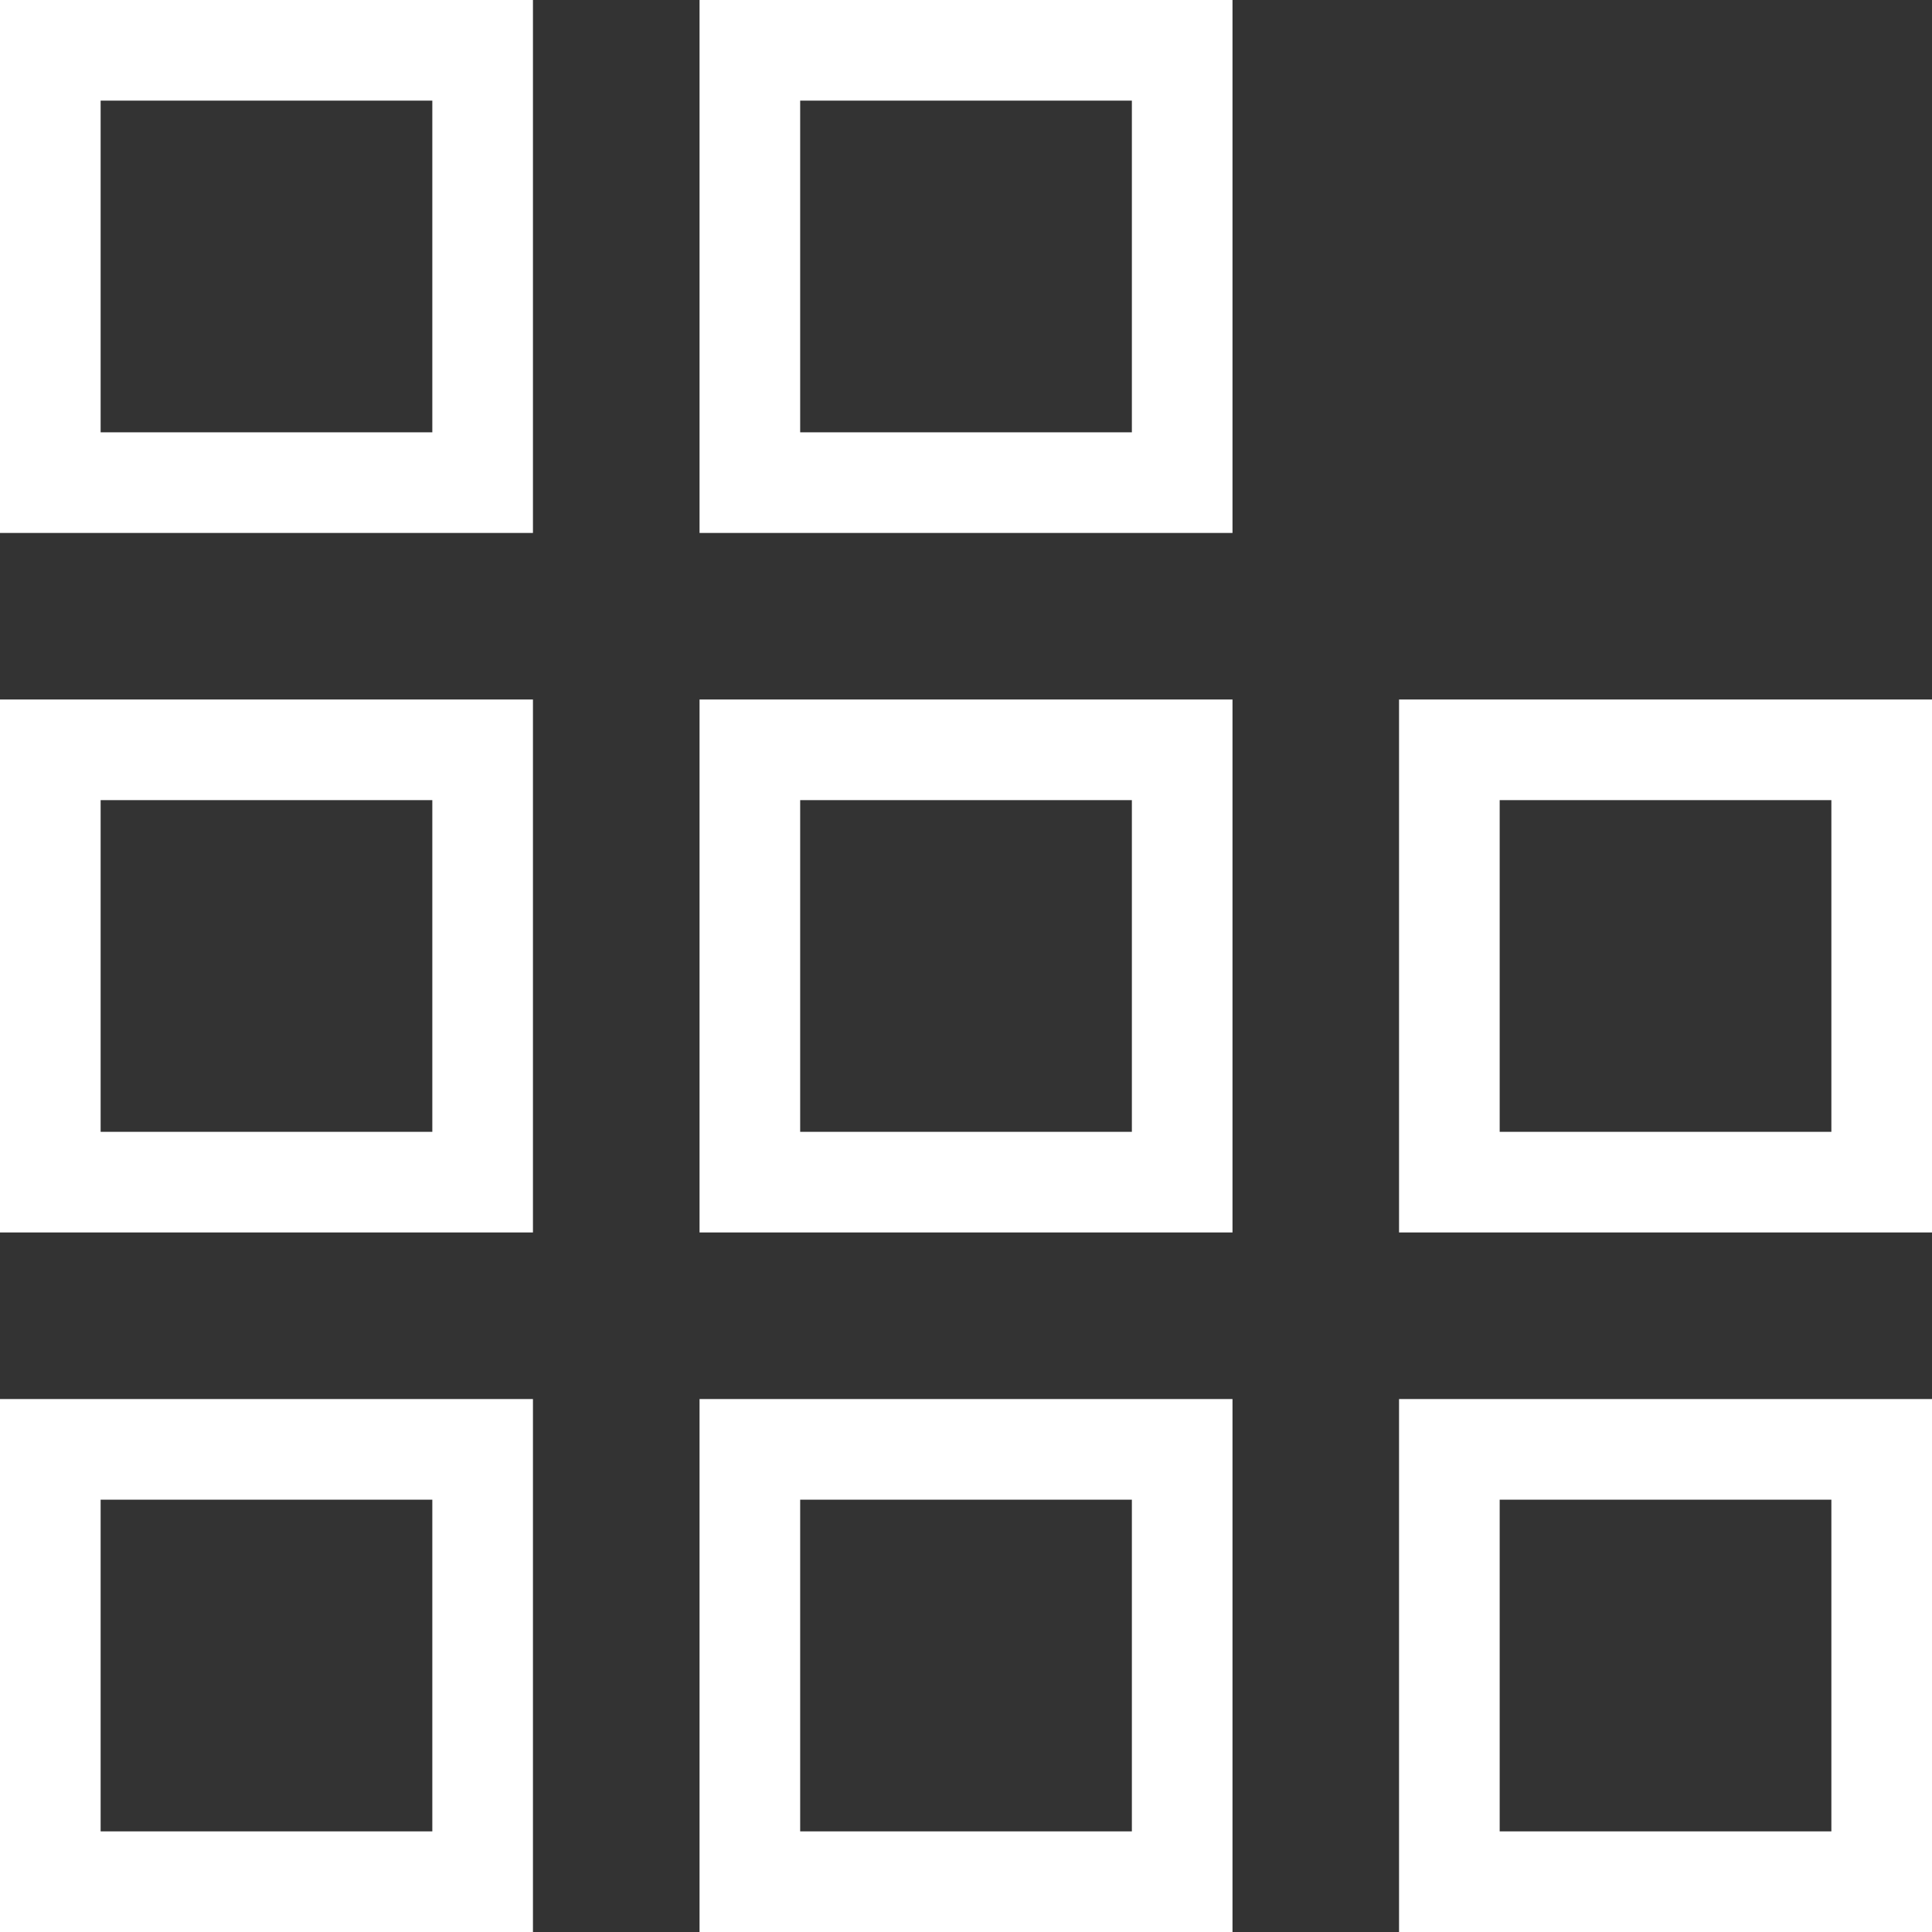
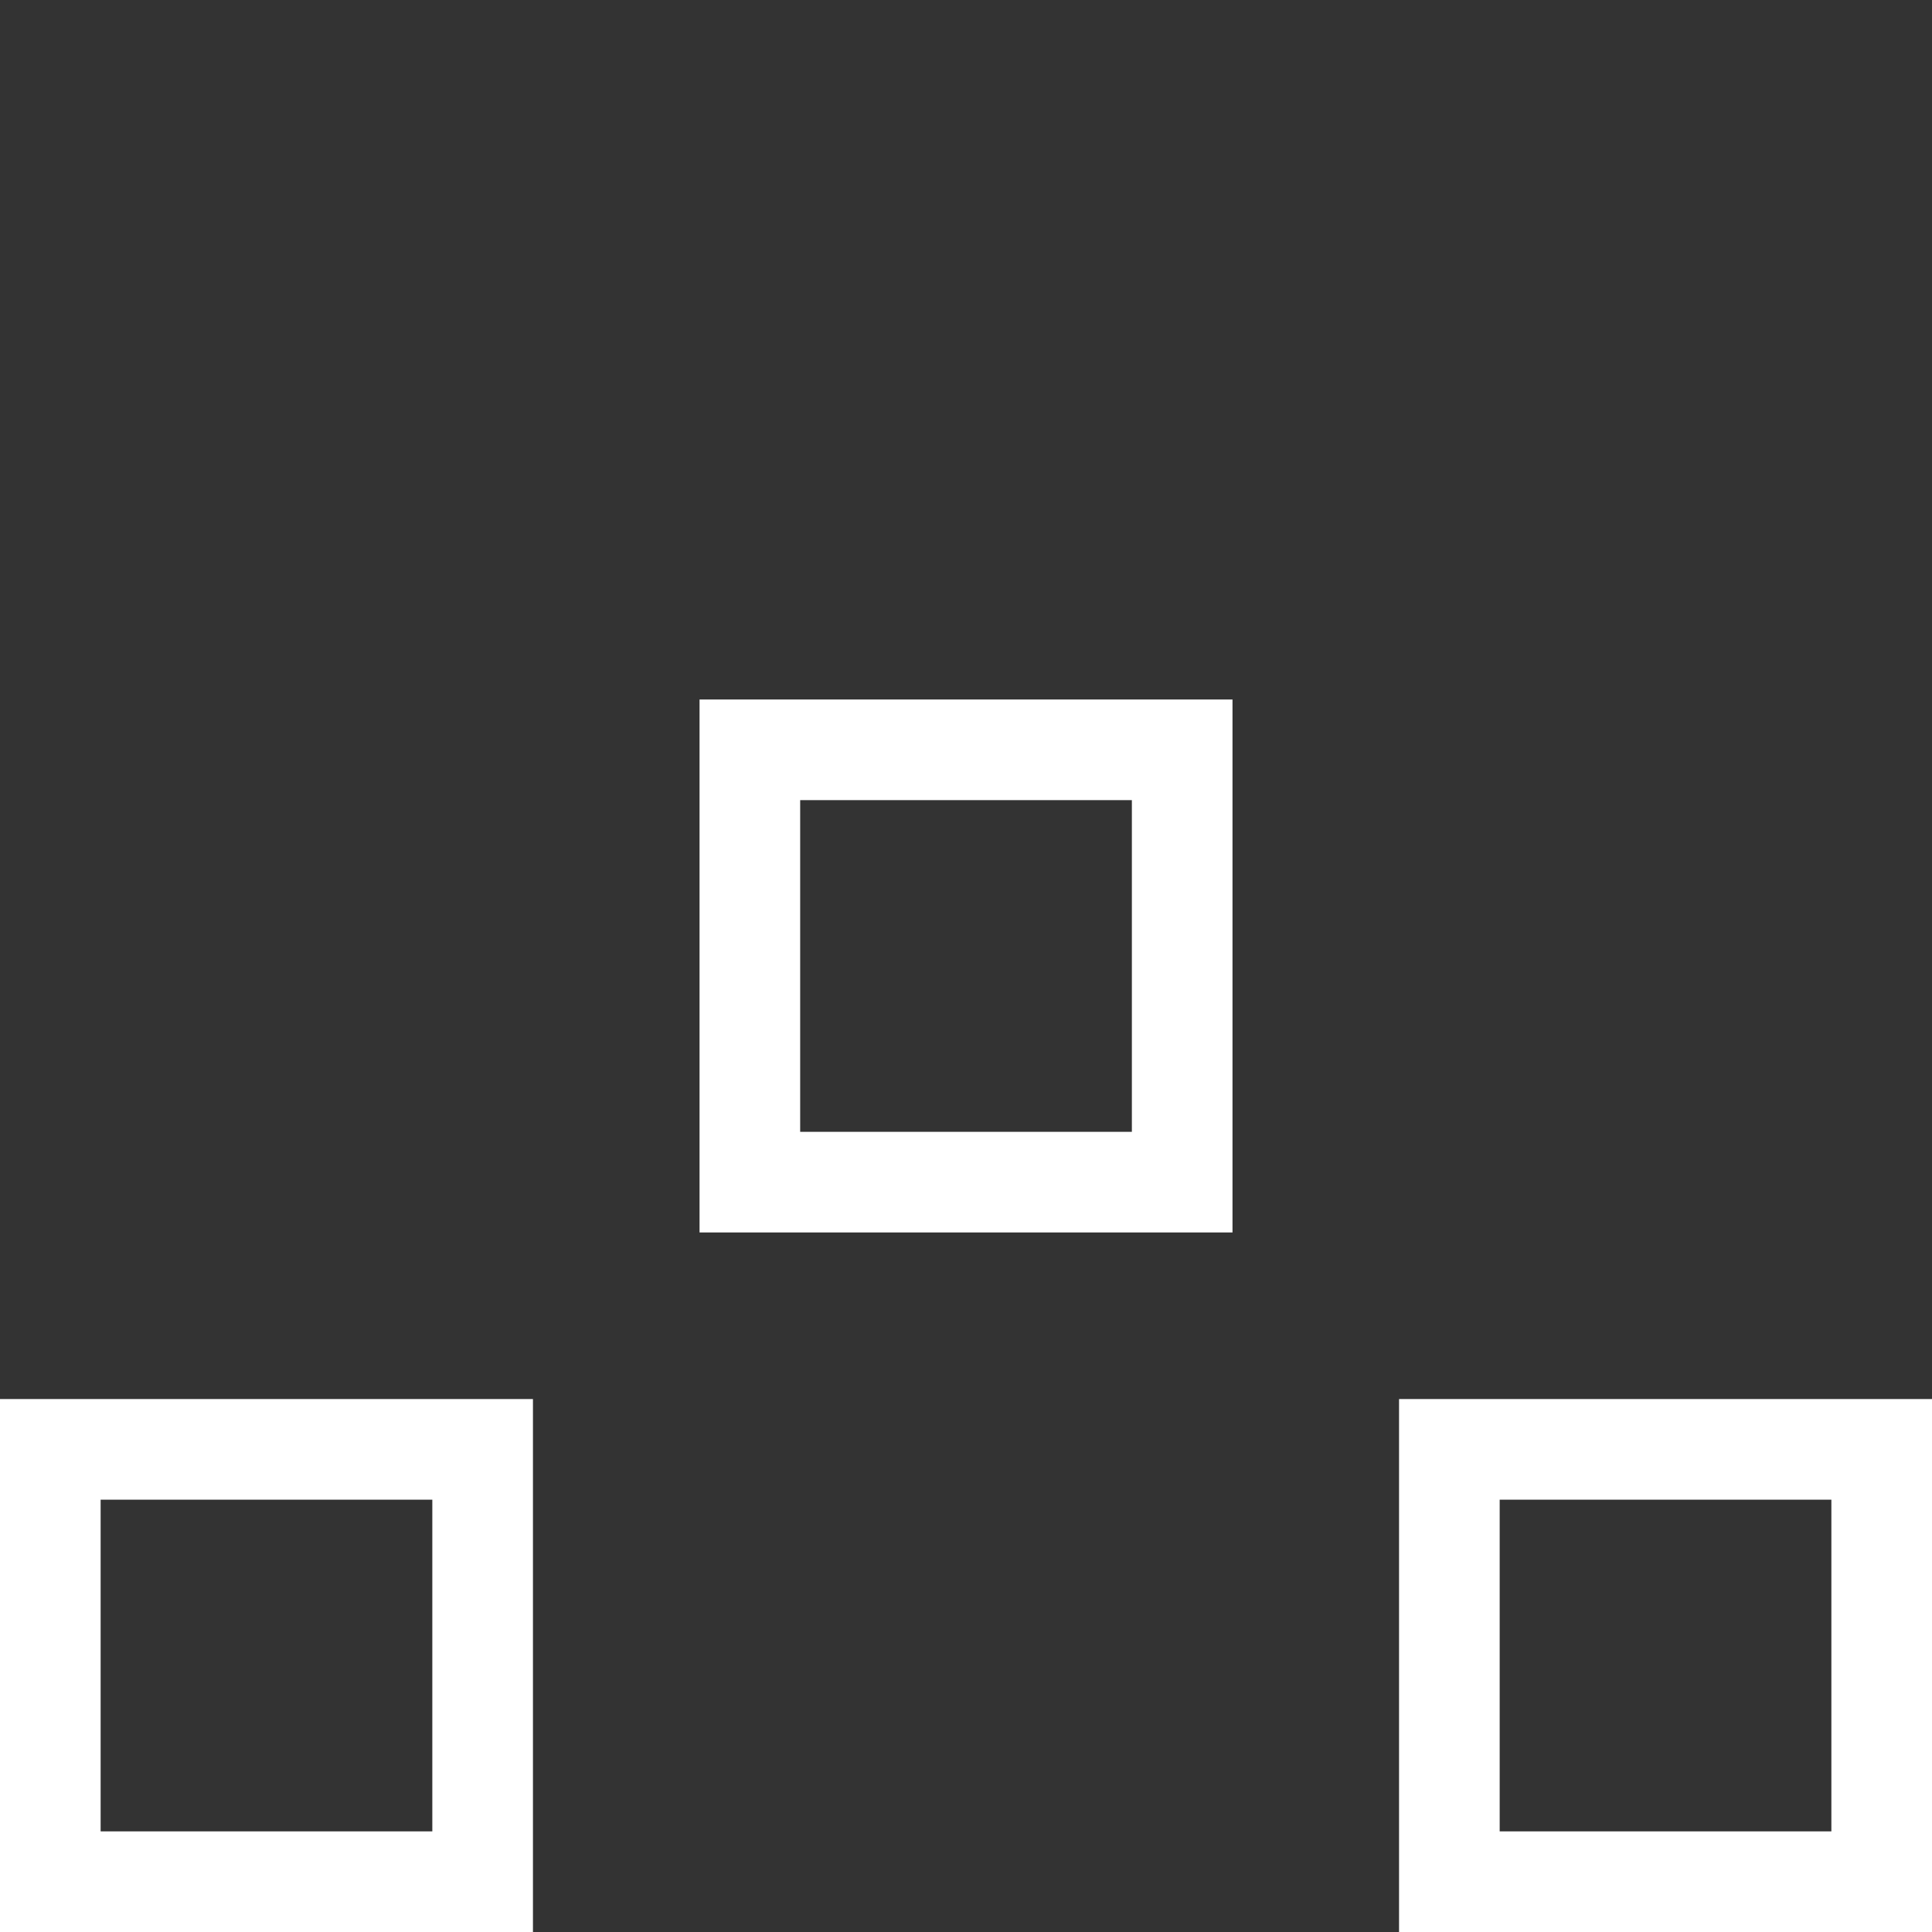
<svg xmlns="http://www.w3.org/2000/svg" width="48" height="48" viewBox="0 0 48 48" fill="none">
  <rect x="0" y="0" width="48" height="48" fill="#333333" stroke="none" />
  <g id="Group 2971">
-     <rect id="Rectangle 1317" x="1.25" y="1.25" width="10.741" height="10.741" stroke="white" stroke-width="2.5" />
    <rect id="Rectangle 1340" x="1.25" y="36.009" width="10.741" height="10.741" stroke="white" stroke-width="2.5" />
-     <rect id="Rectangle 1343" x="1.25" y="18.629" width="10.741" height="10.741" stroke="white" stroke-width="2.5" />
    <rect id="Rectangle 1341" x="36.009" y="36.009" width="10.741" height="10.741" stroke="white" stroke-width="2.5" />
-     <rect id="Rectangle 1344" x="36.009" y="18.629" width="10.741" height="10.741" stroke="white" stroke-width="2.5" />
-     <rect id="Rectangle 1339" x="18.63" y="1.25" width="10.741" height="10.741" stroke="white" stroke-width="2.5" />
-     <rect id="Rectangle 1342" x="18.63" y="36.009" width="10.741" height="10.741" stroke="white" stroke-width="2.5" />
    <rect id="Rectangle 1345" x="18.63" y="18.629" width="10.741" height="10.741" stroke="white" stroke-width="2.5" />
  </g>
</svg>